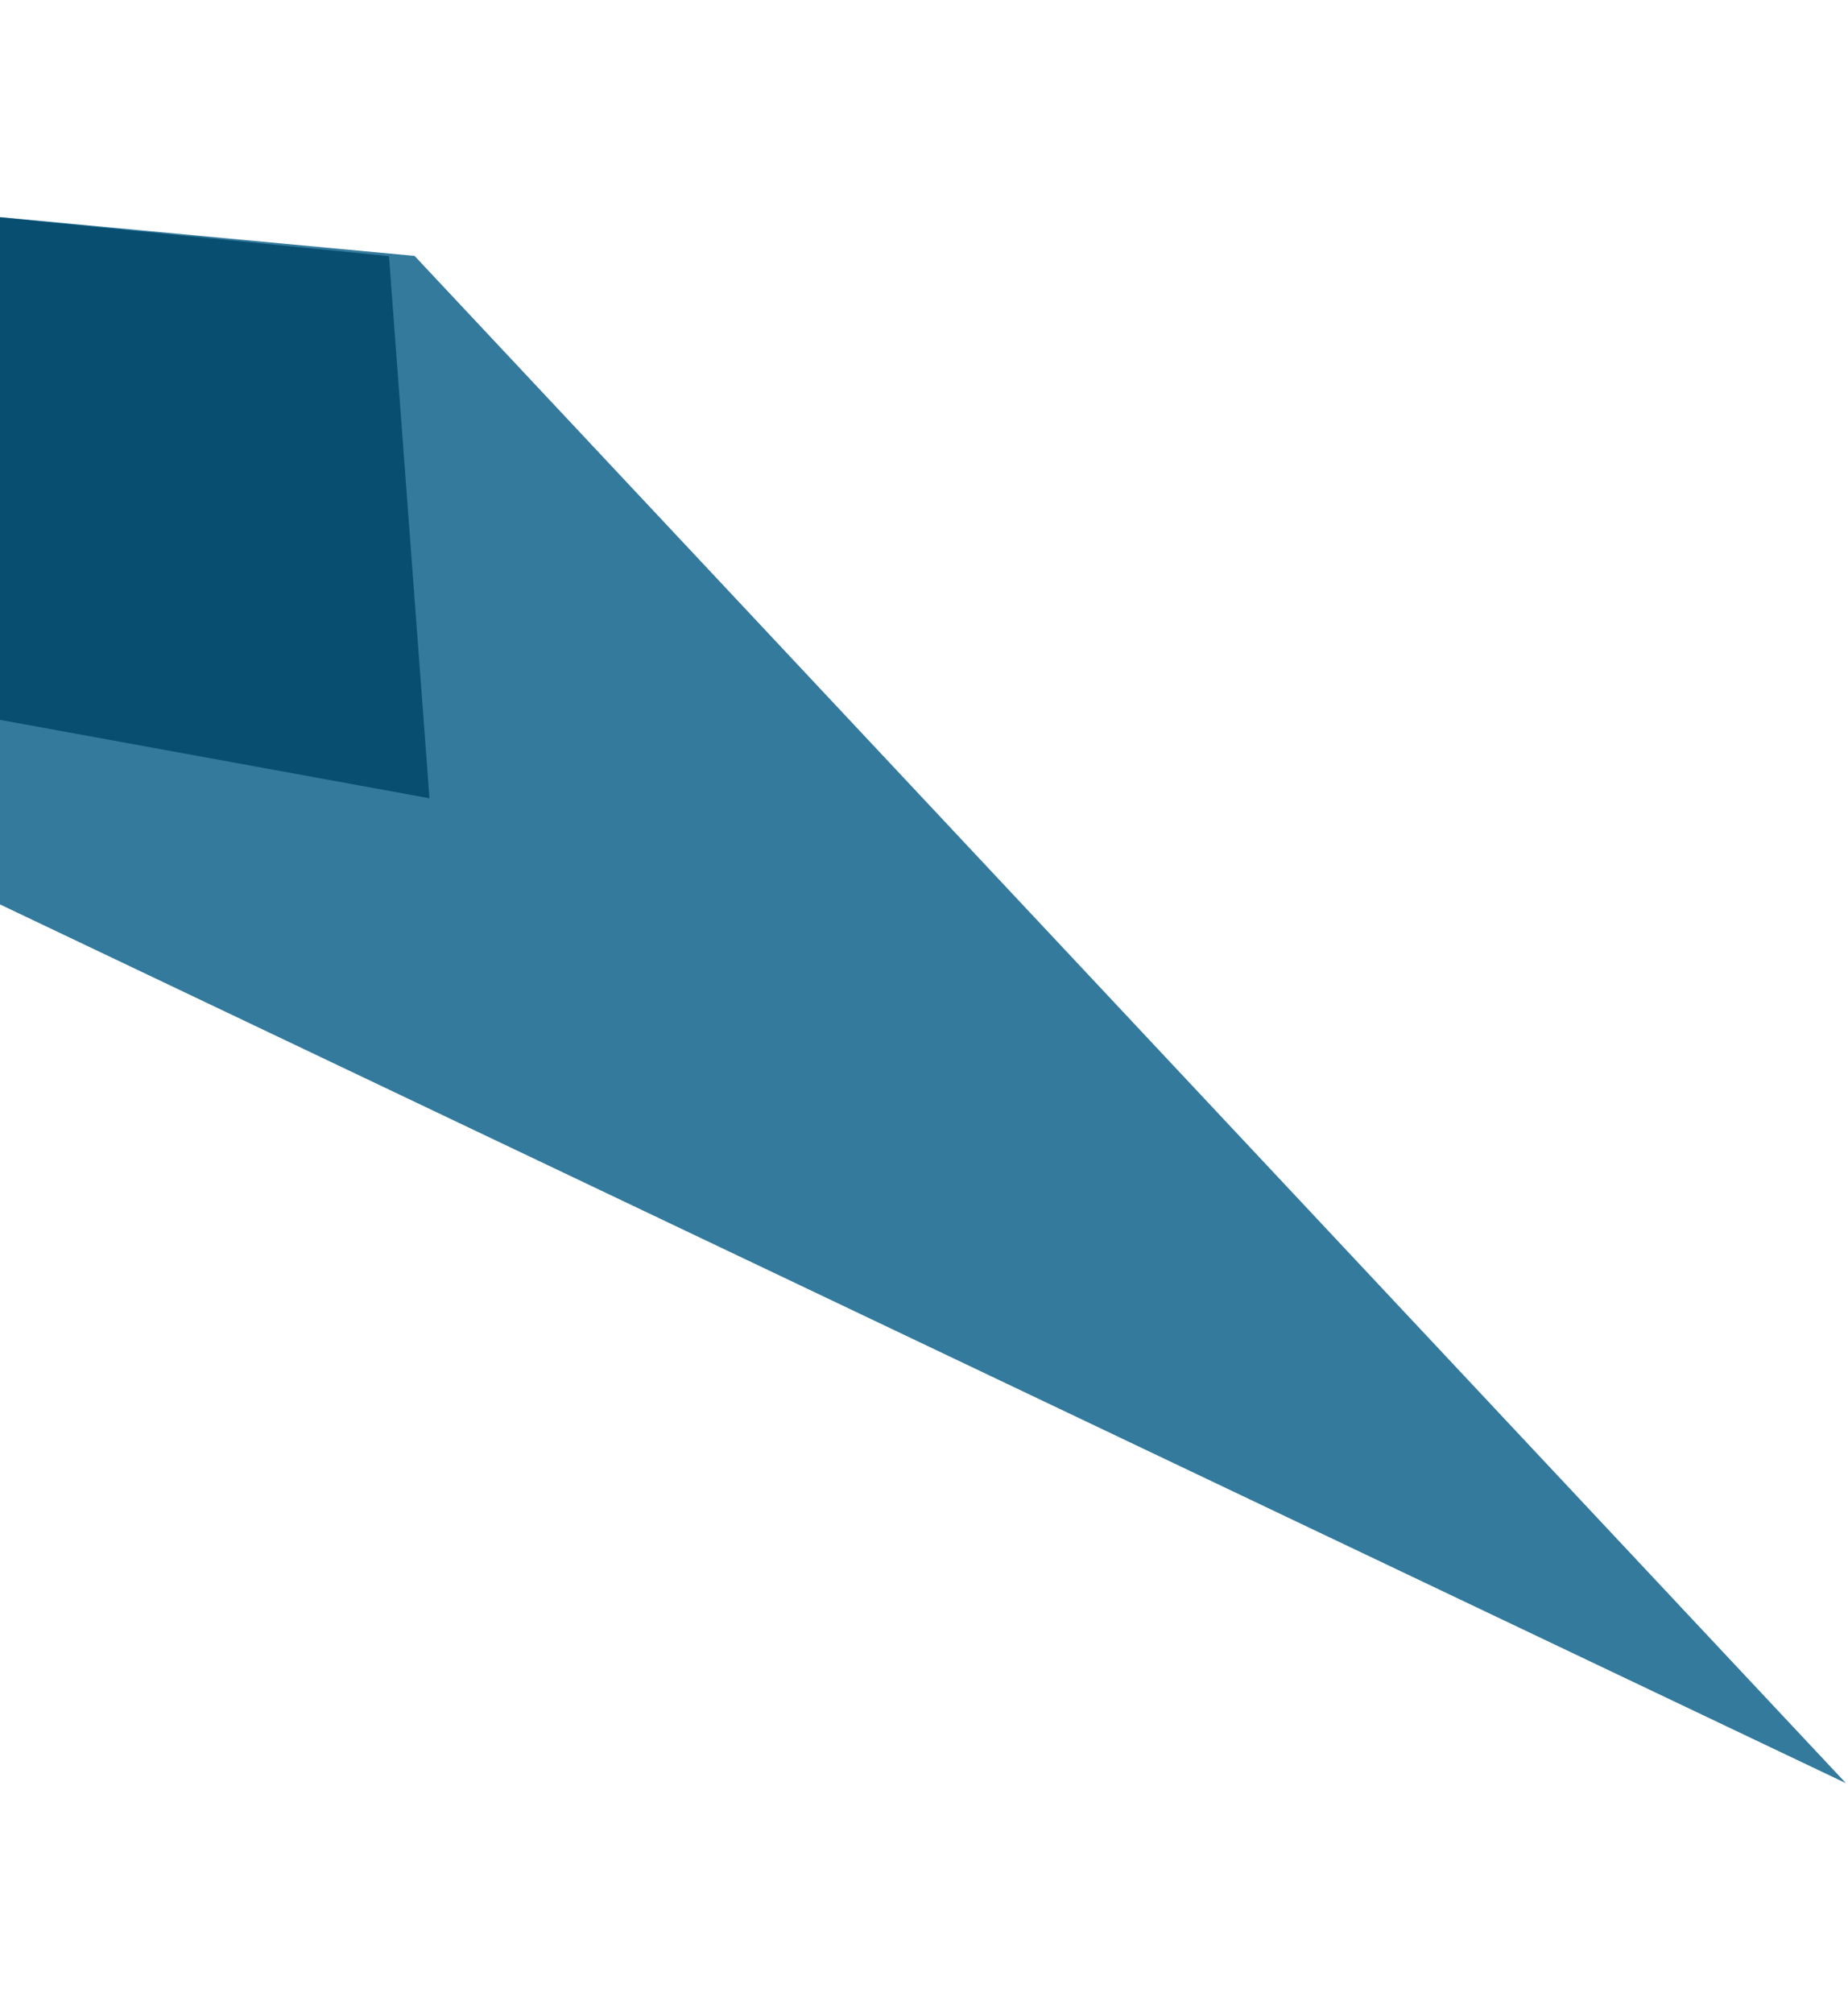
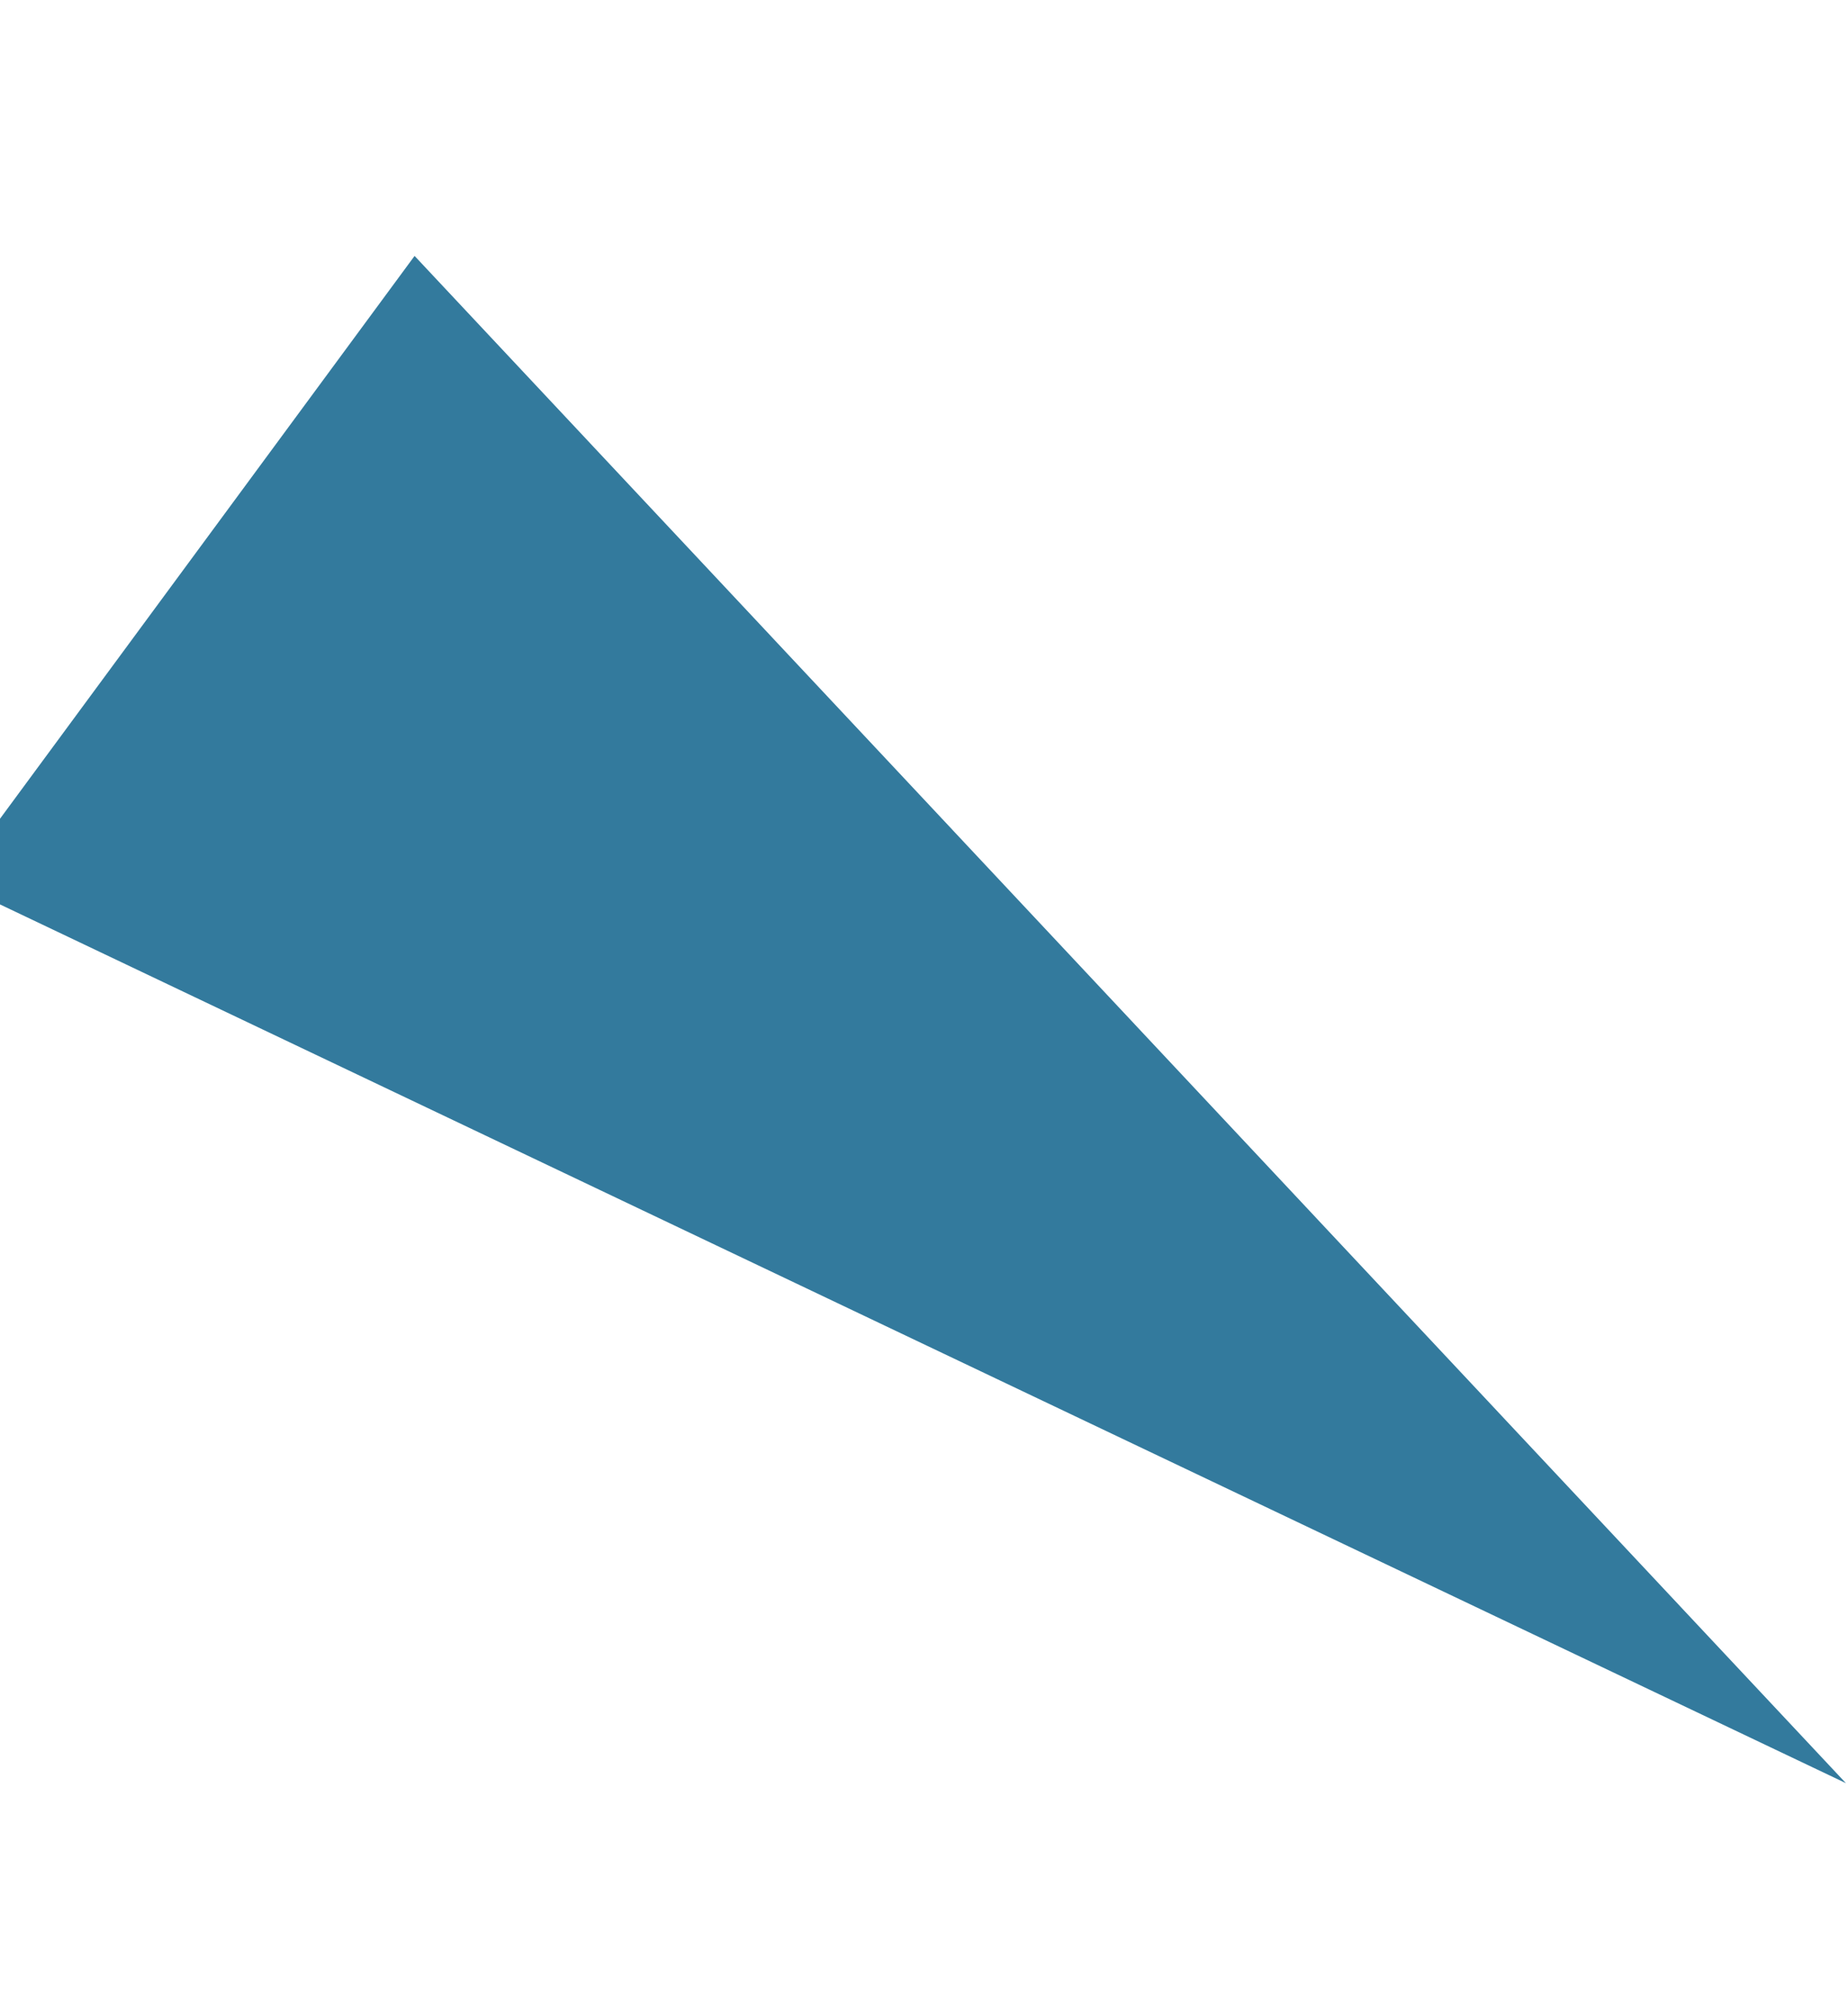
<svg xmlns="http://www.w3.org/2000/svg" width="426" height="464" viewBox="0 0 426 464" fill="none">
-   <path d="M425.519 411.025L95.569 58.989L-31 47.148L-10.77 203.344L425.519 411.025Z" fill="#337A9D" />
-   <path d="M-15.667 163.069L-31 47L89.667 59.051L99 184L-15.667 163.069Z" fill="#084E71" />
+   <path d="M425.519 411.025L95.569 58.989L-10.77 203.344L425.519 411.025Z" fill="#337A9D" />
</svg>